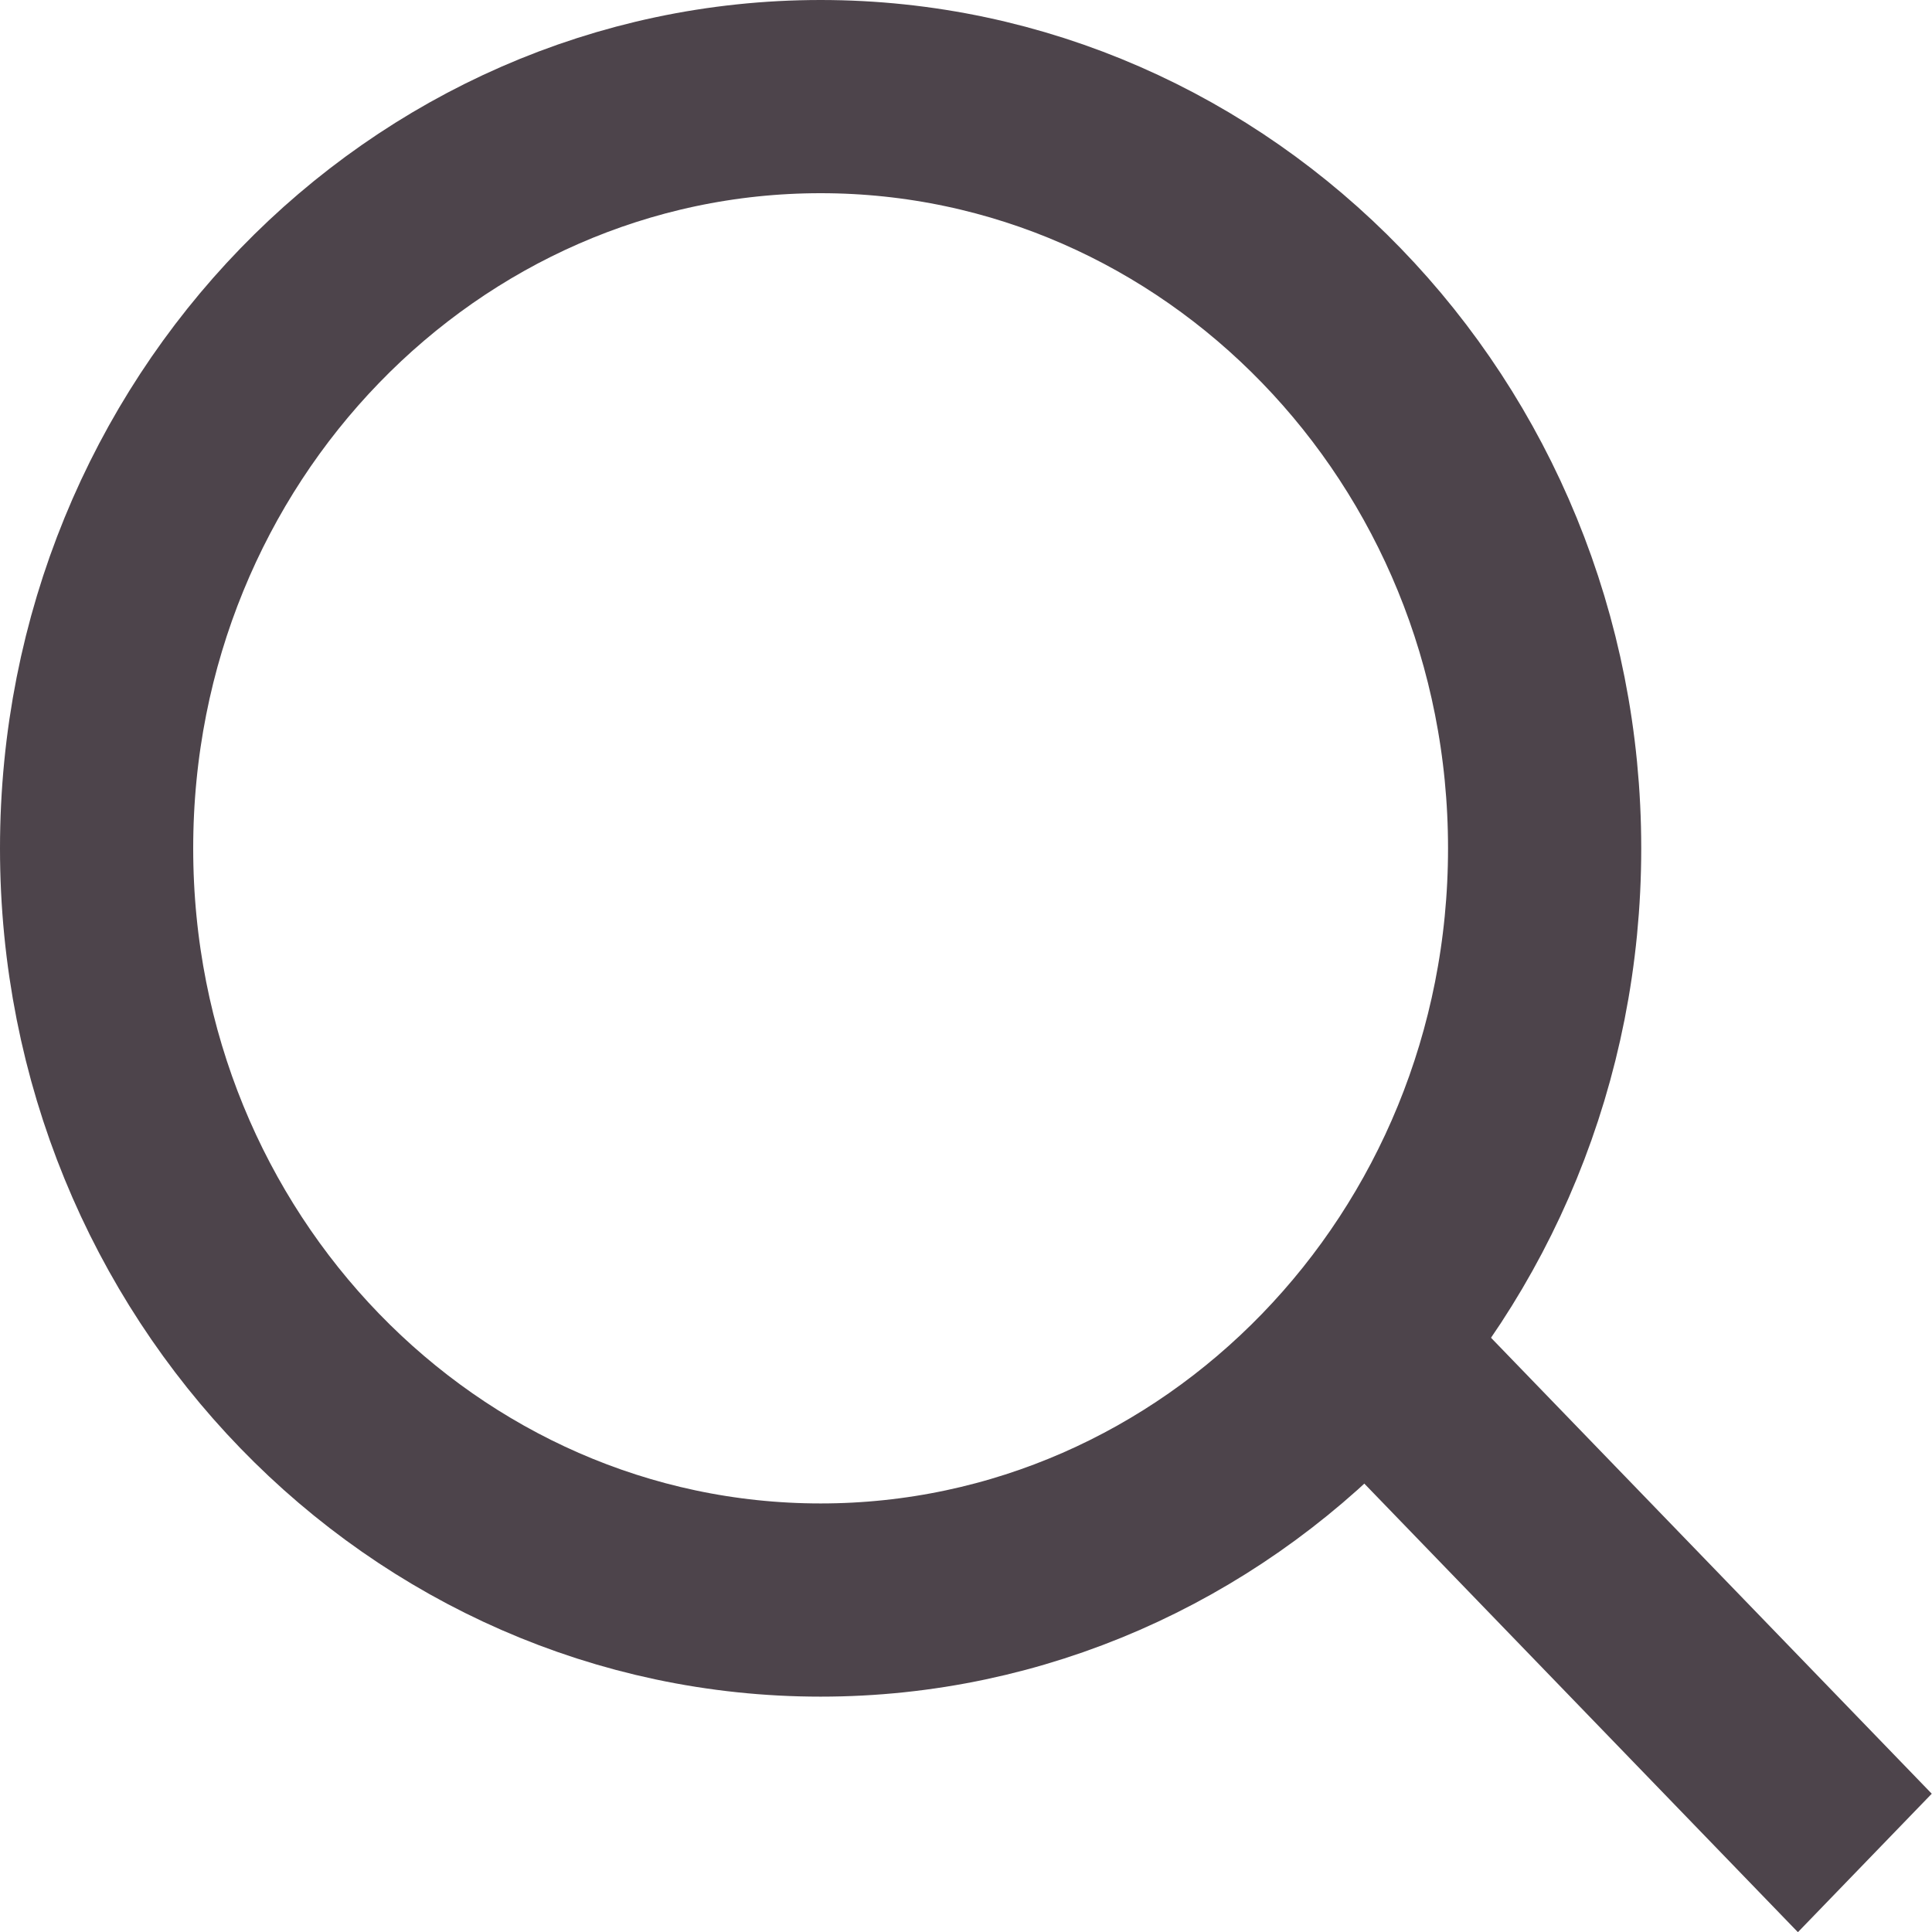
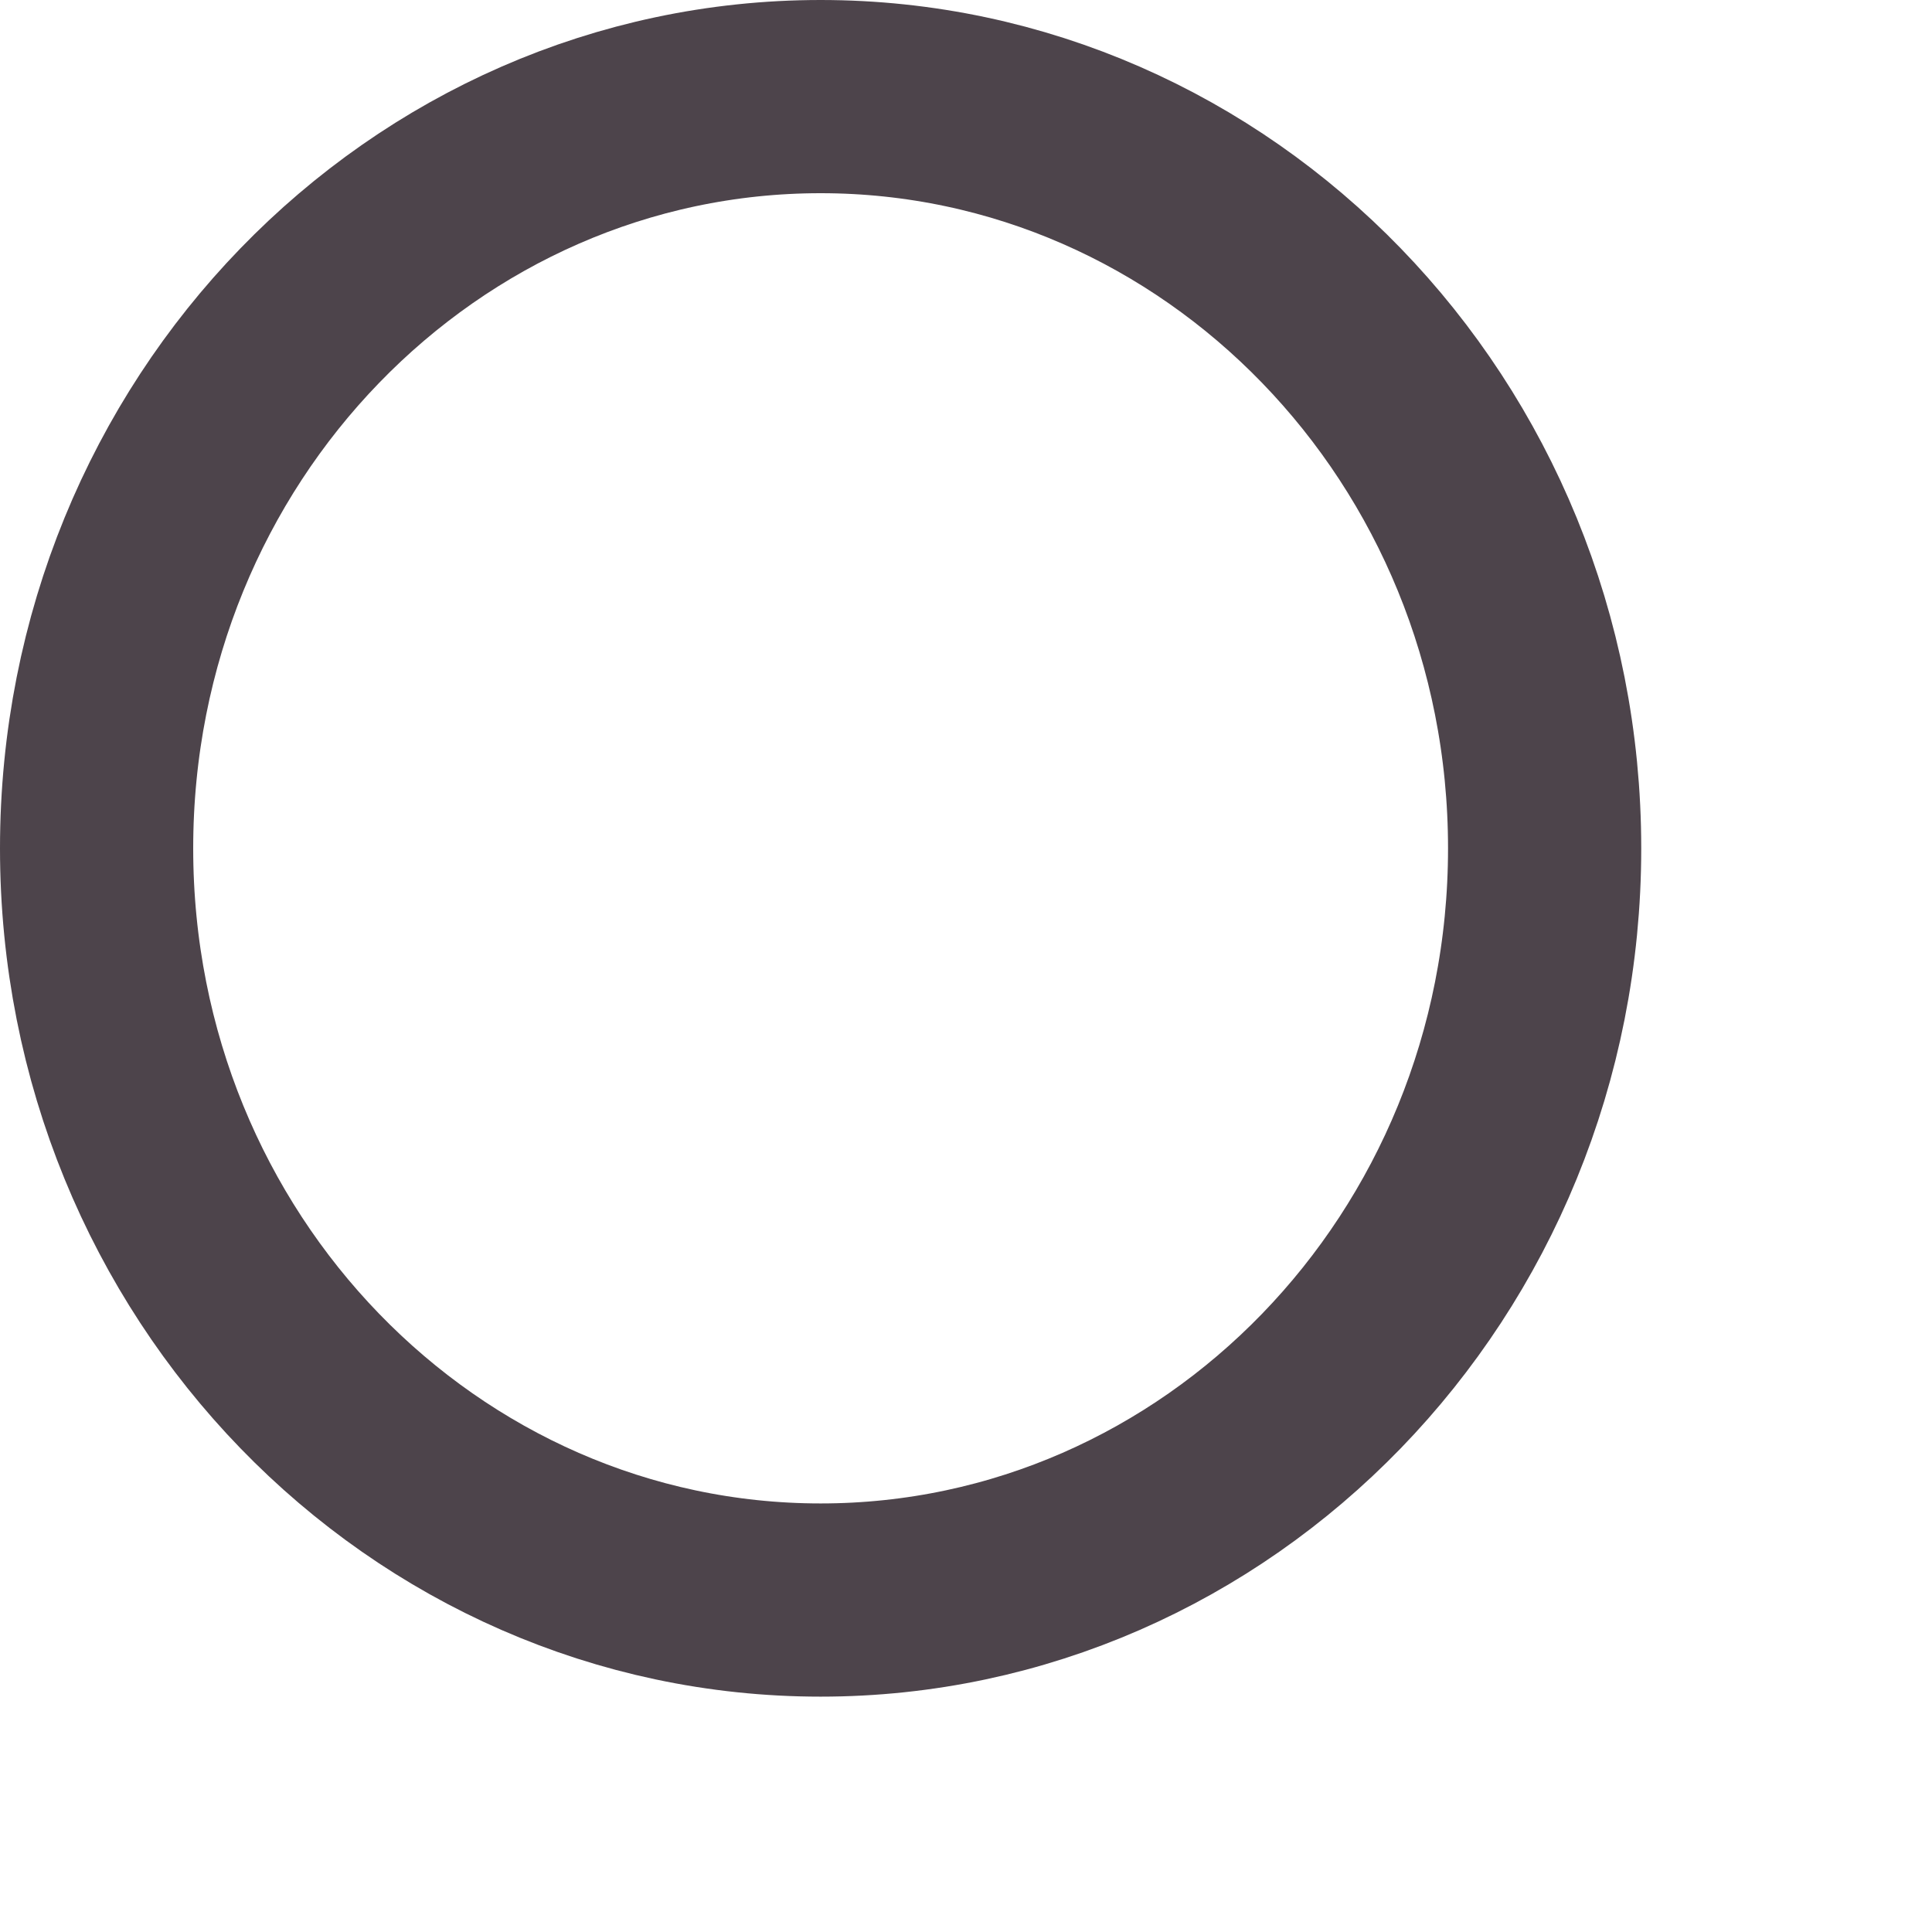
<svg xmlns="http://www.w3.org/2000/svg" width="28" height="28" viewBox="0 0 28 28" fill="none">
  <path d="M22.386 12.295C22.386 18.356 17.644 23.189 11.893 23.189C6.141 23.189 1.4 18.356 1.4 12.295C1.4 6.233 6.141 1.4 11.893 1.4C17.644 1.4 22.386 6.233 22.386 12.295Z" stroke="#4D444B" stroke-width="2.8" />
-   <rect width="2.791" height="11.165" transform="matrix(0.695 -0.719 0.695 0.719 18.297 19.975)" fill="#4D444B" />
</svg>